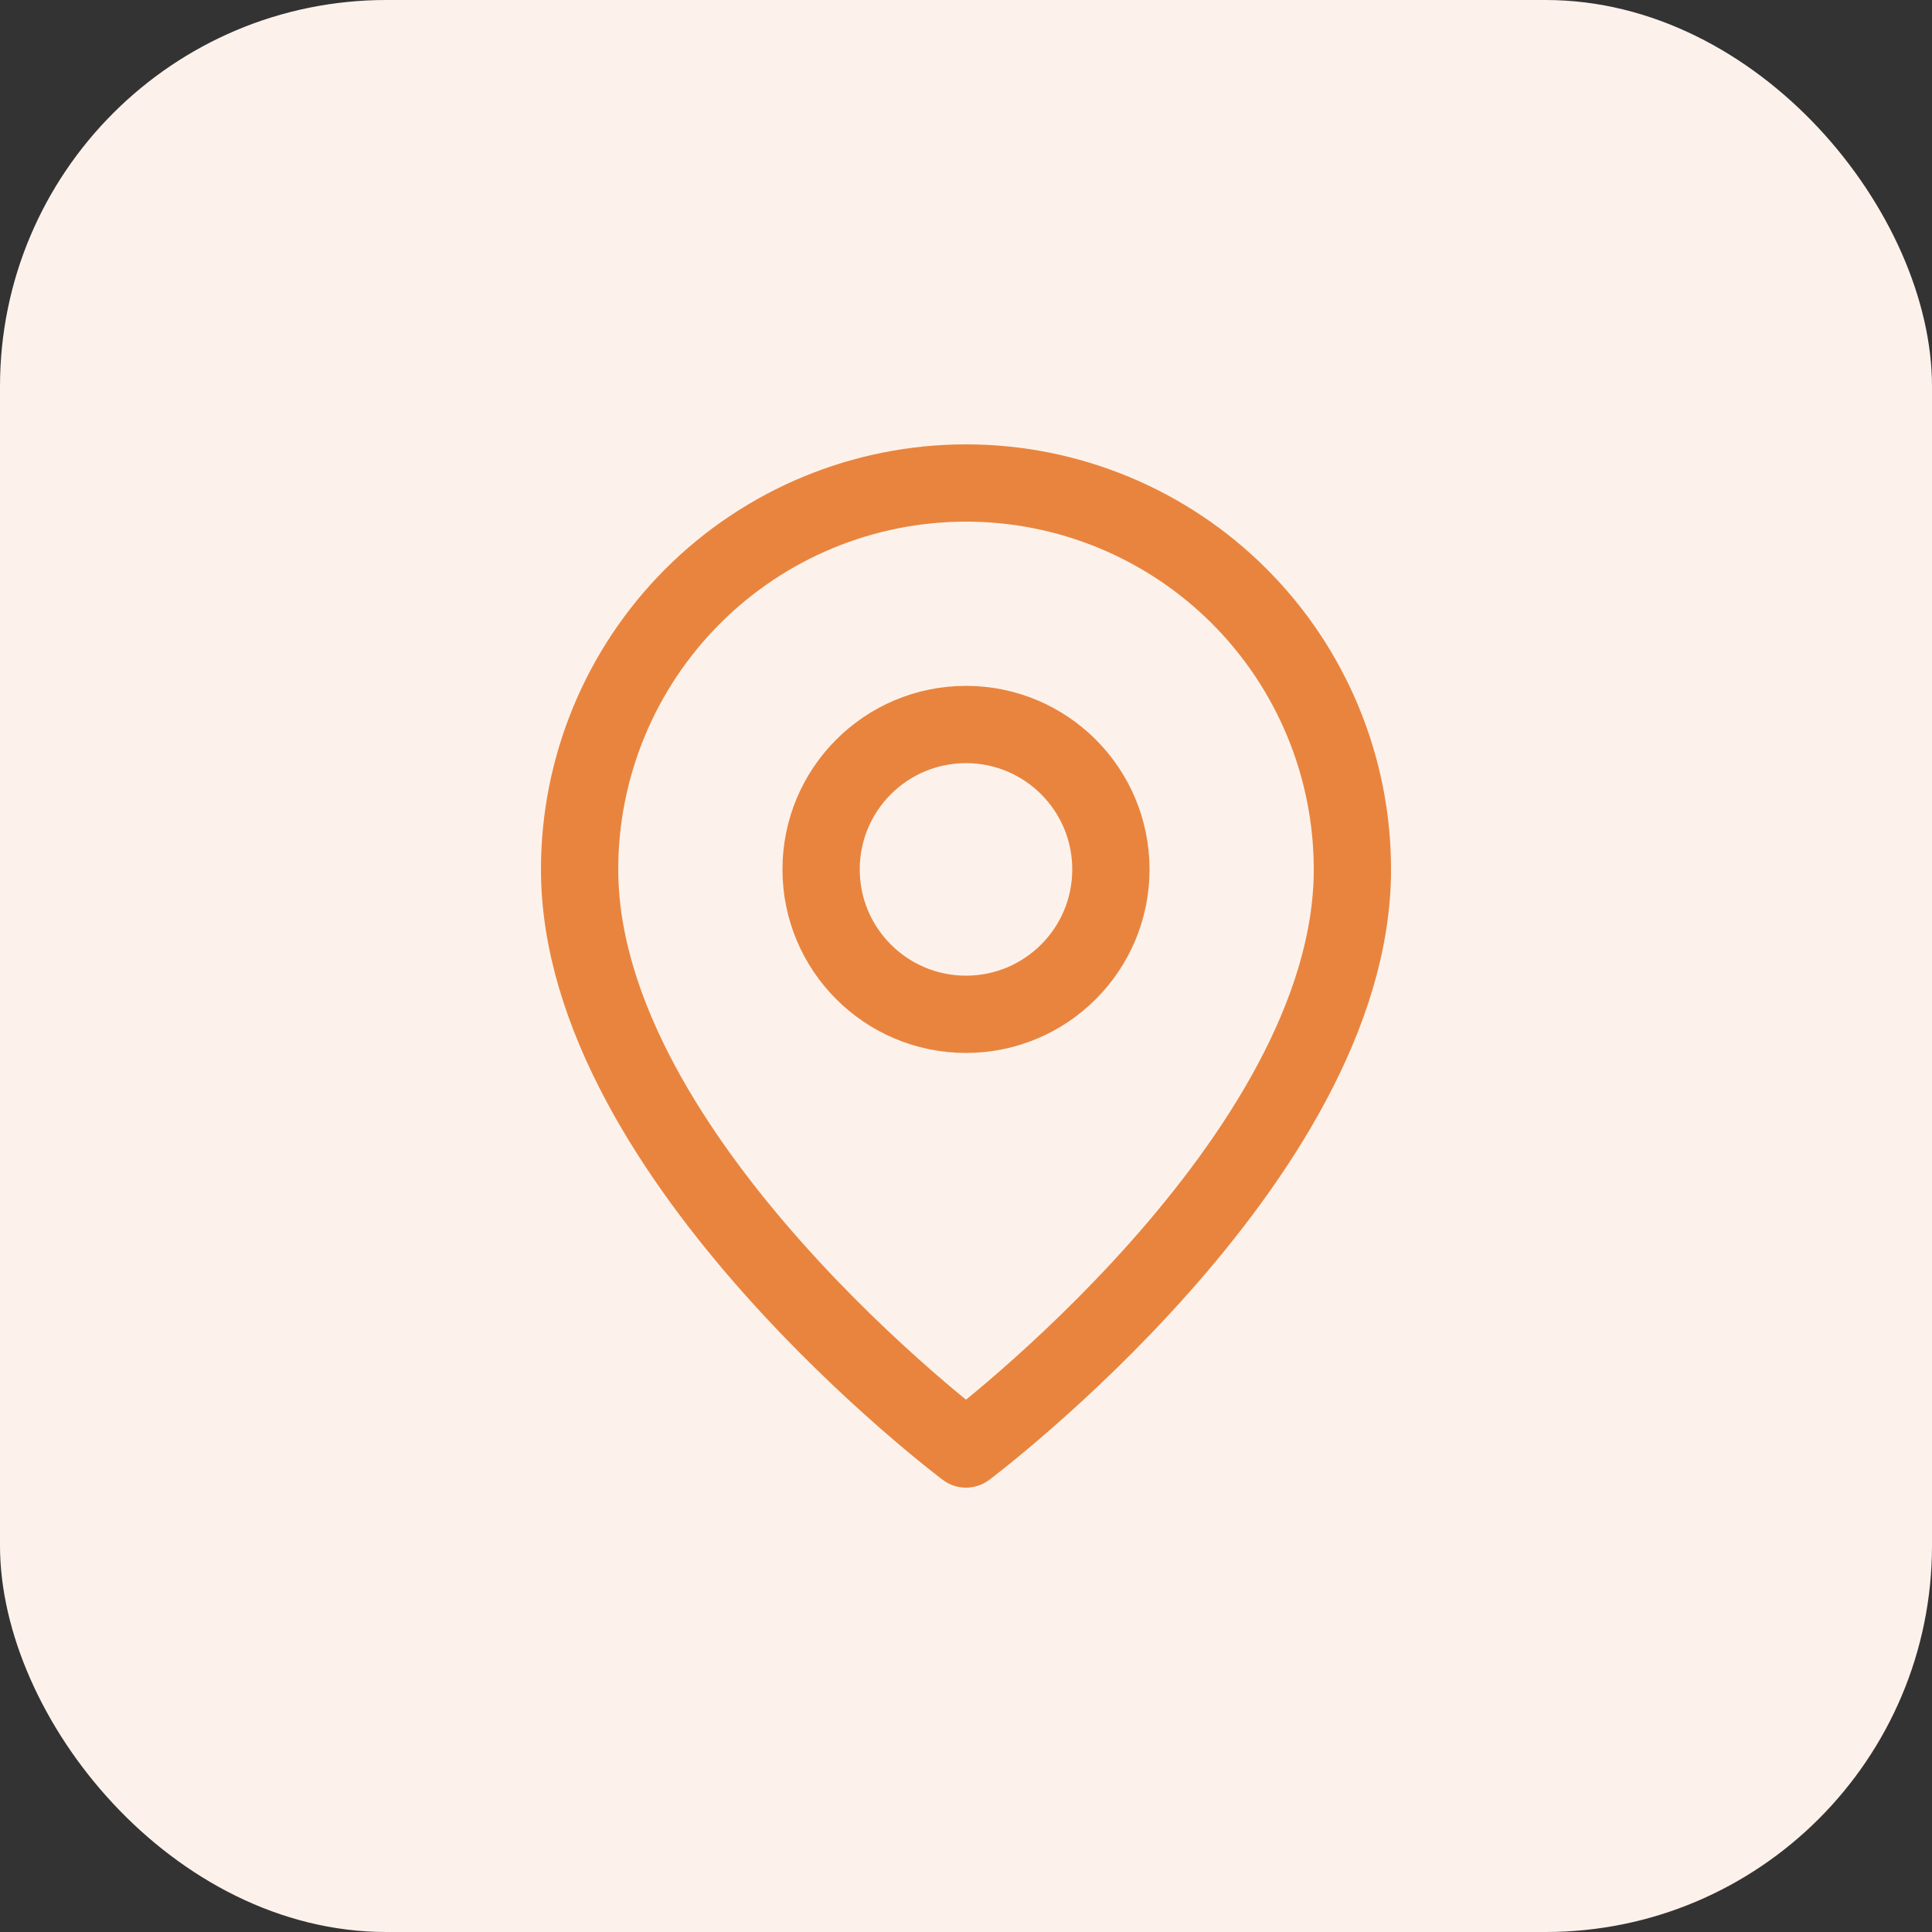
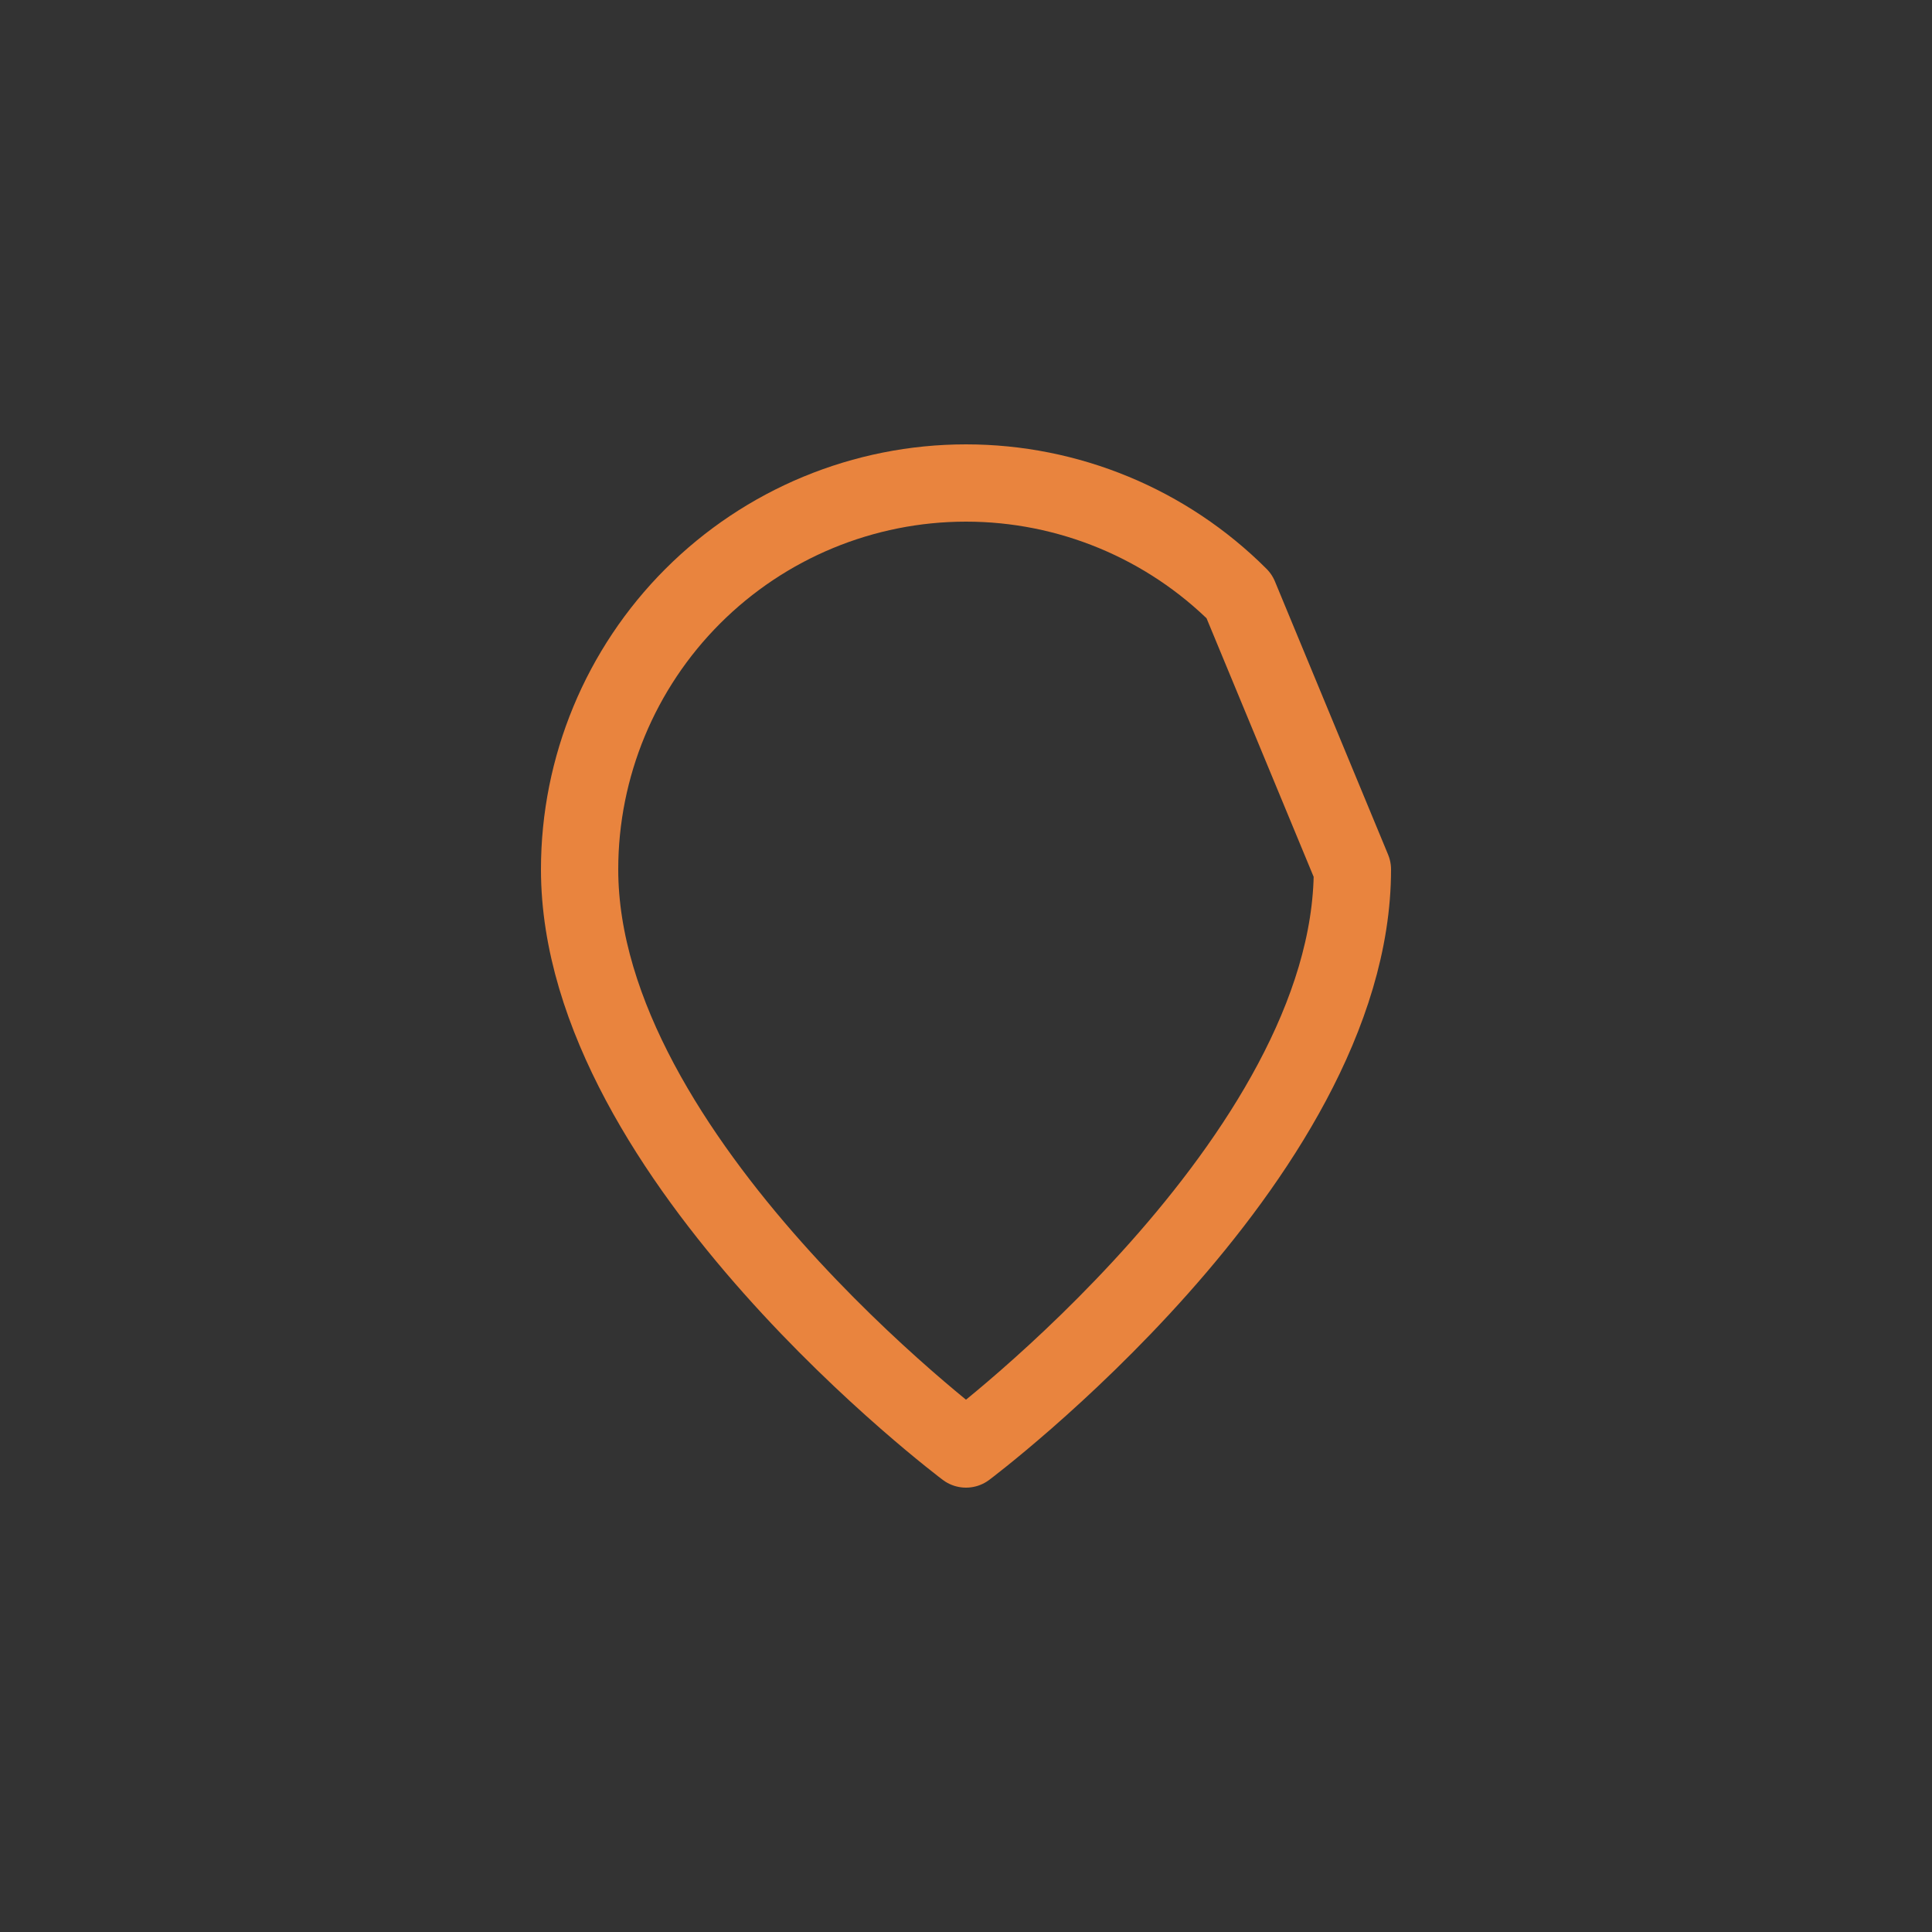
<svg xmlns="http://www.w3.org/2000/svg" width="50" height="50" viewBox="0 0 50 50" fill="none">
  <rect x="0" y="0" width="50" height="50" fill="#333333" stroke="none" />
-   <rect width="50" height="50" rx="10" fill="#FDF2EB" />
-   <path d="M35 22.5C35 30 25 37.5 25 37.5C25 37.5 15 30 15 22.5C15 19.848 16.054 17.304 17.929 15.429C19.804 13.554 22.348 12.5 25 12.5C27.652 12.5 30.196 13.554 32.071 15.429C33.946 17.304 35 19.848 35 22.5Z" stroke="#E9843E" stroke-width="2" stroke-linecap="round" stroke-linejoin="round" />
-   <path d="M25 26.25C27.071 26.25 28.75 24.571 28.75 22.5C28.75 20.429 27.071 18.75 25 18.75C22.929 18.75 21.25 20.429 21.25 22.5C21.25 24.571 22.929 26.25 25 26.25Z" stroke="#E9843E" stroke-width="2" stroke-linecap="round" stroke-linejoin="round" />
+   <path d="M35 22.5C35 30 25 37.5 25 37.5C25 37.5 15 30 15 22.5C15 19.848 16.054 17.304 17.929 15.429C19.804 13.554 22.348 12.5 25 12.5C27.652 12.5 30.196 13.554 32.071 15.429Z" stroke="#E9843E" stroke-width="2" stroke-linecap="round" stroke-linejoin="round" />
</svg>